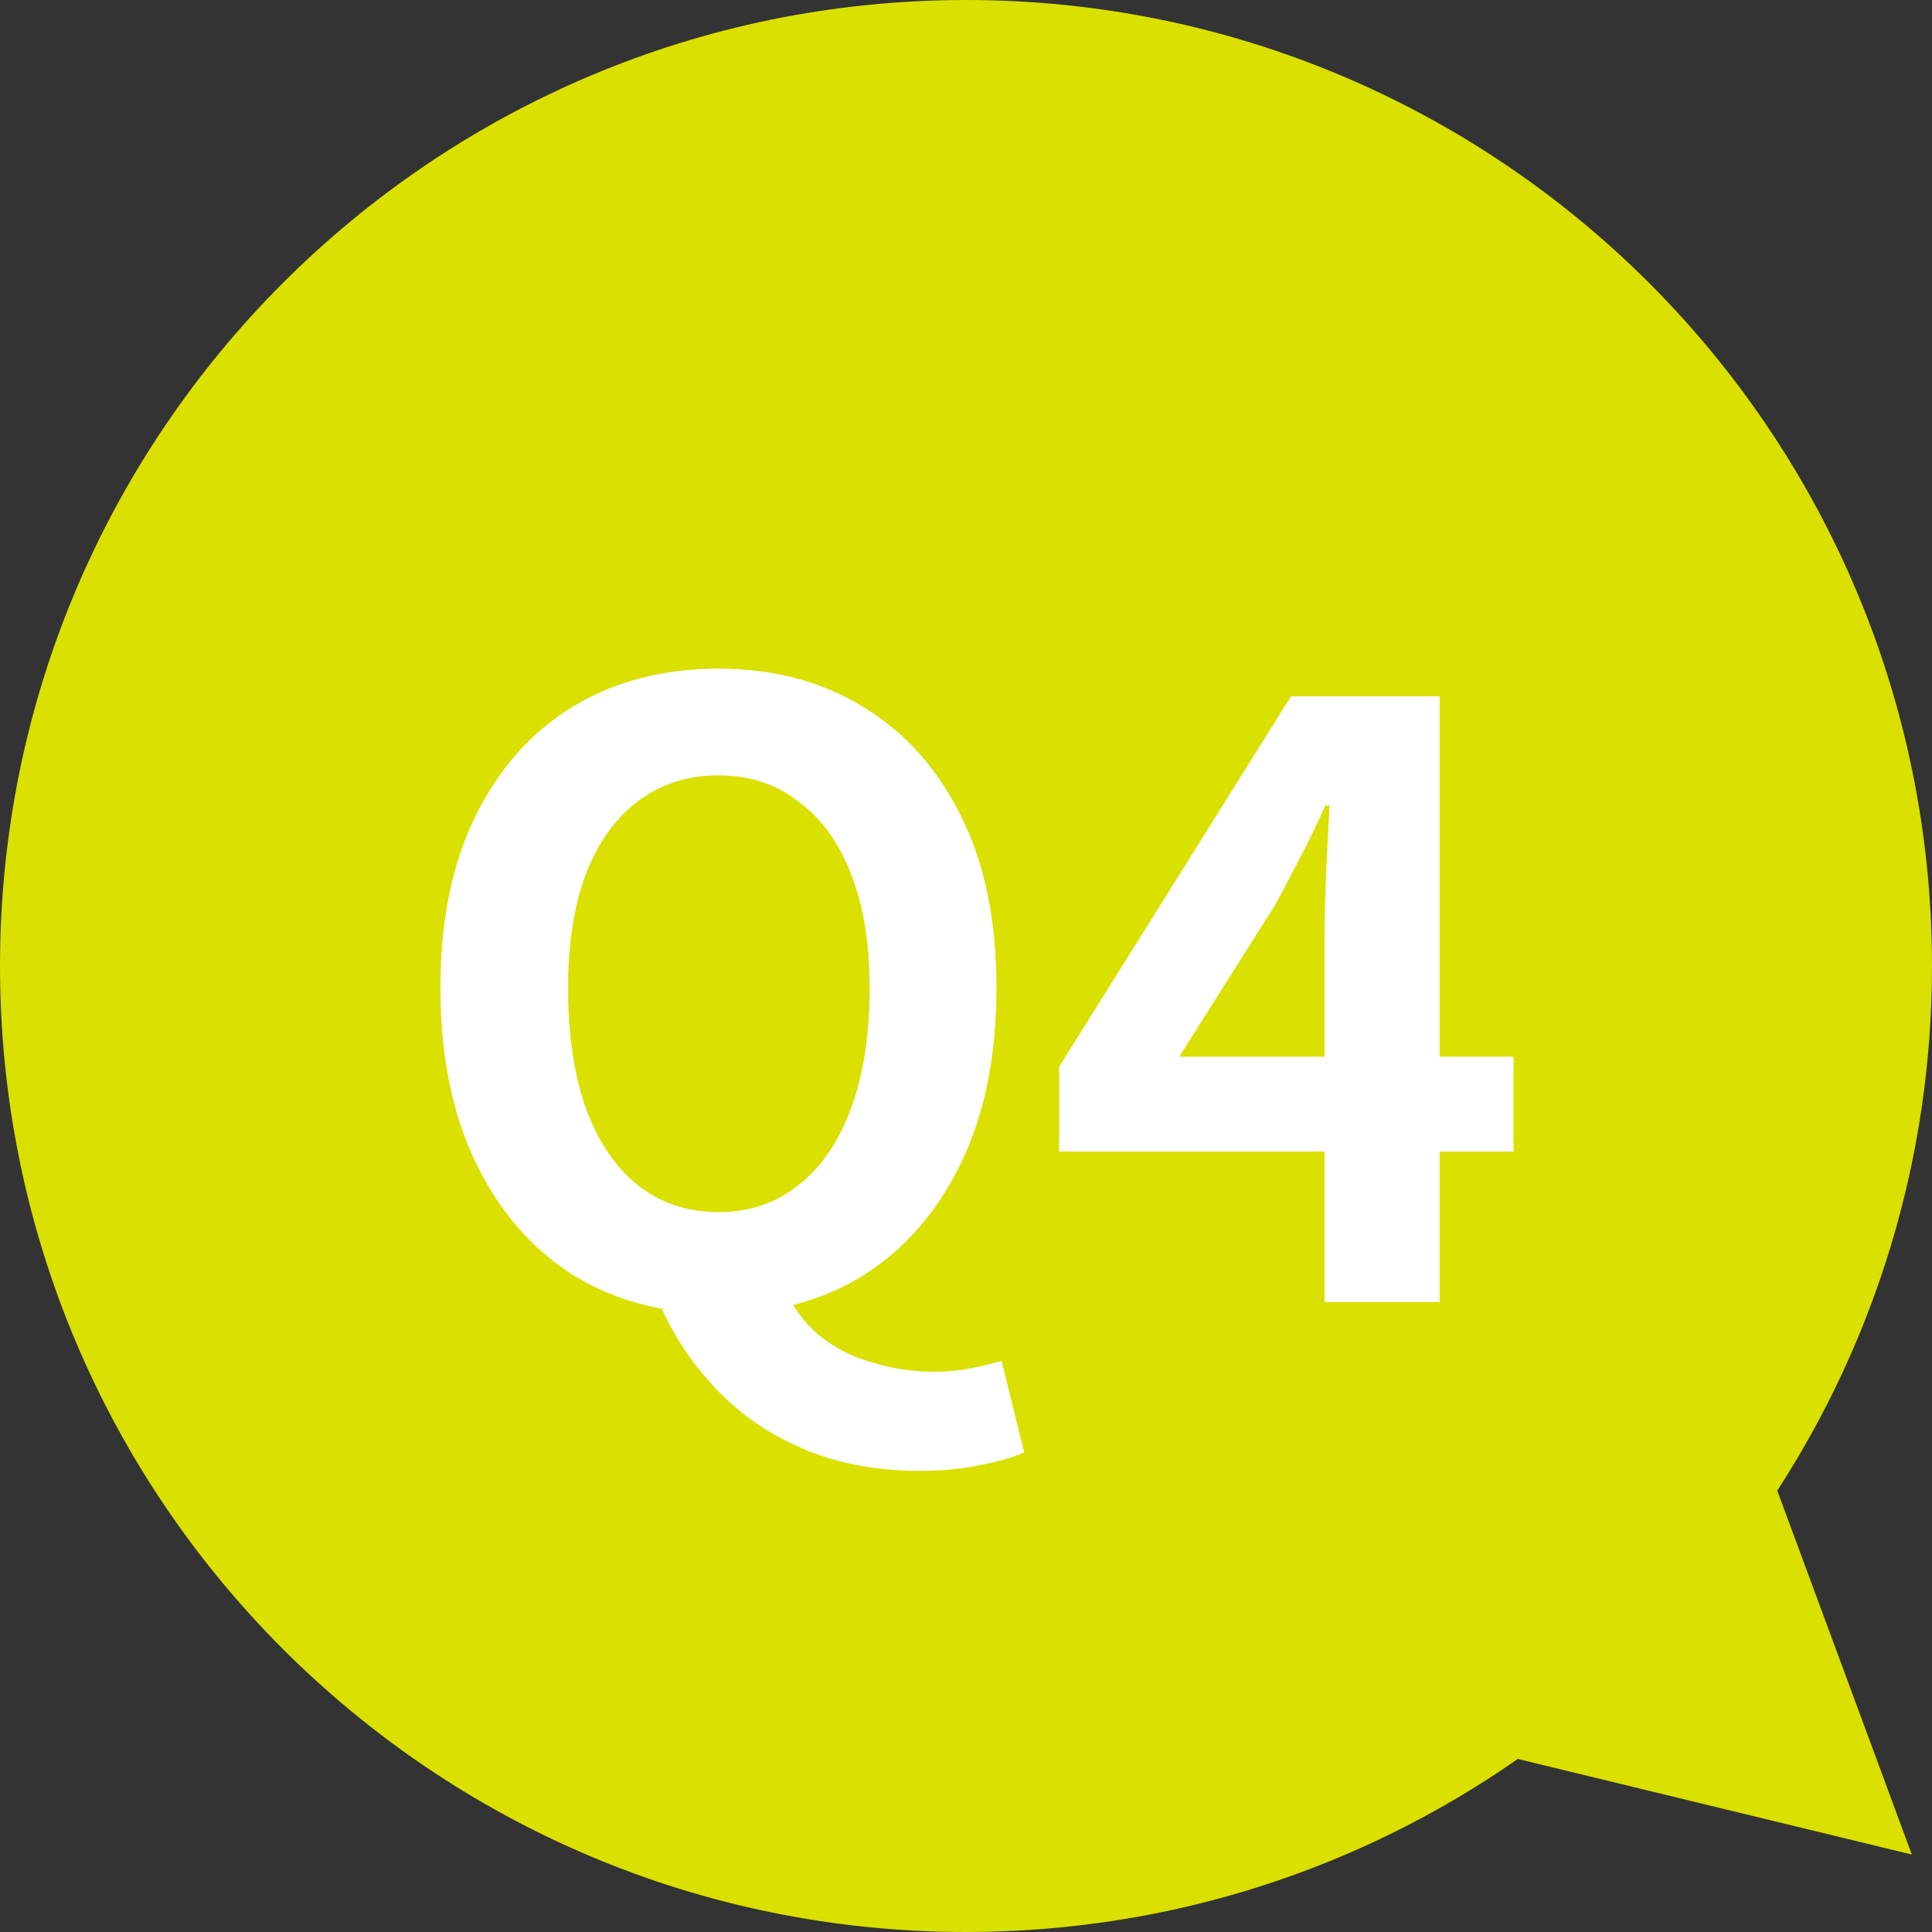
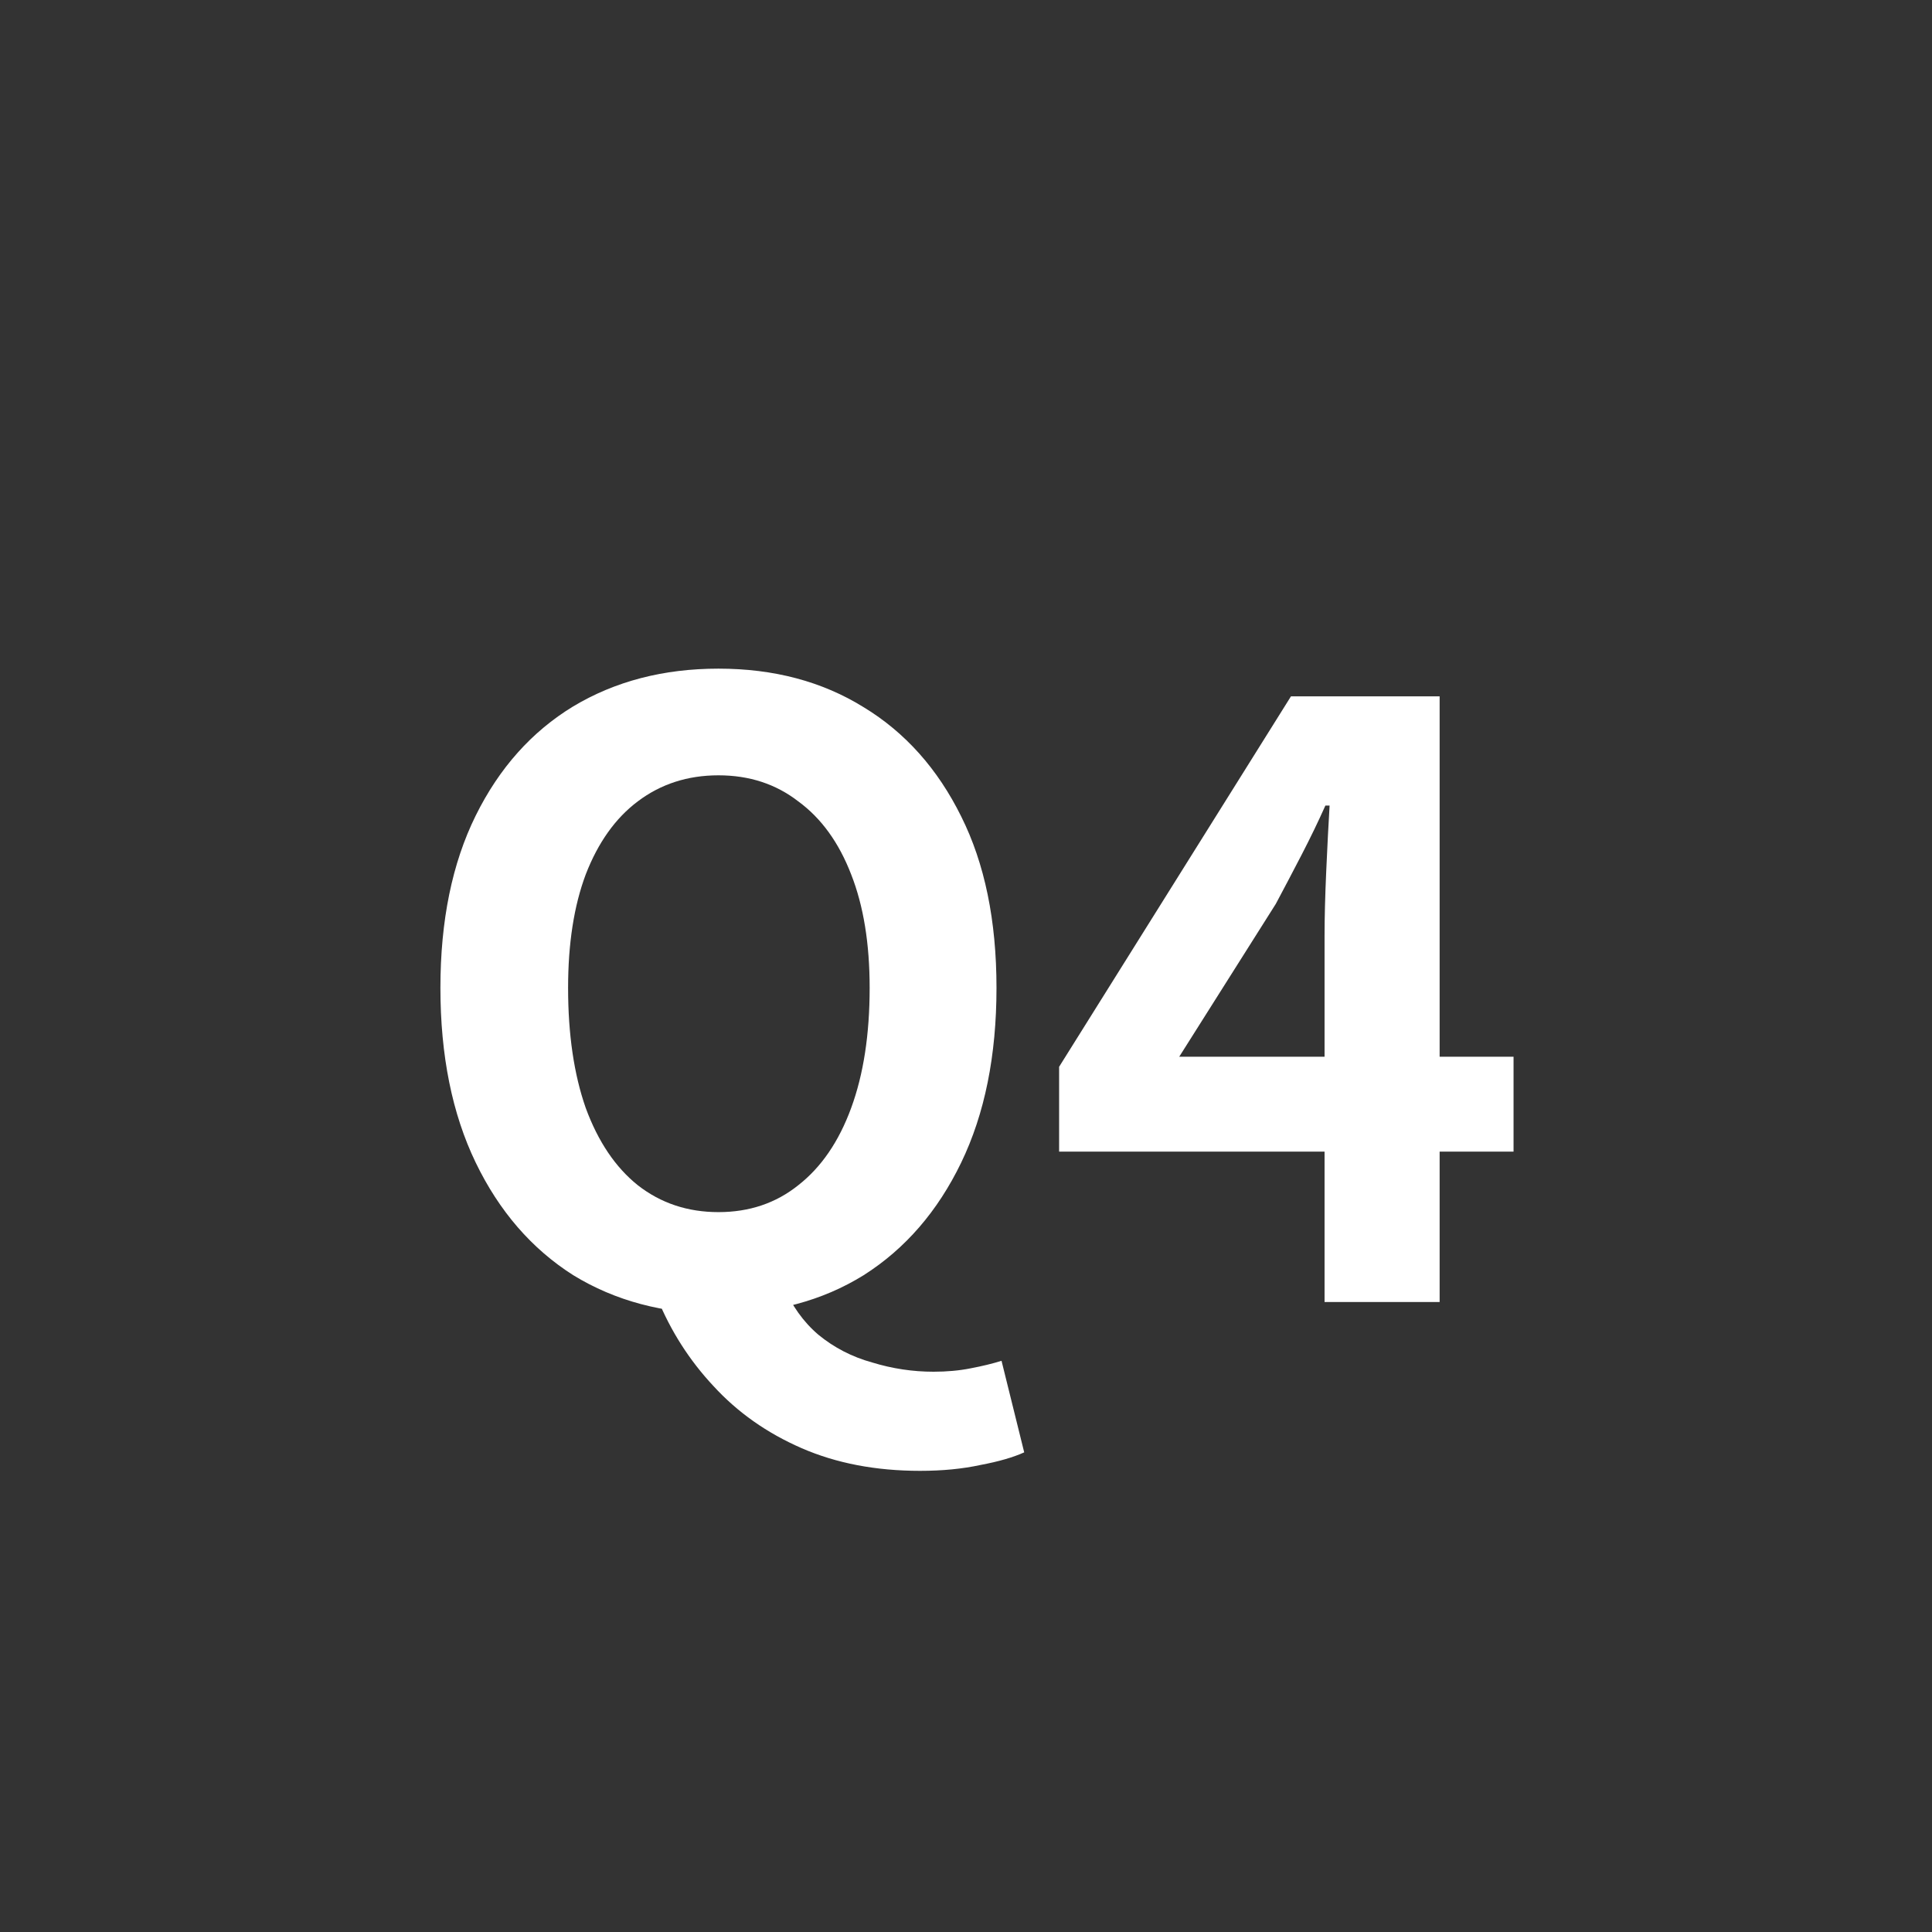
<svg xmlns="http://www.w3.org/2000/svg" width="46" height="46" viewBox="0 0 46 46" fill="none">
  <rect x="0" y="0" width="46" height="46" fill="#333333" stroke="none" />
-   <path fill-rule="evenodd" clip-rule="evenodd" d="M42.316 35.491C44.647 31.894 46 27.605 46 23C46 10.297 35.703 0 23 0C10.297 0 0 10.297 0 23C0 35.703 10.297 46 23 46C27.885 46 32.414 44.477 36.139 41.88L45.52 44.156L42.316 35.491Z" fill="#DAE000" />
  <path d="M17.106 31.28C15.8 31.28 14.646 30.973 13.646 30.36C12.66 29.733 11.886 28.84 11.326 27.68C10.766 26.52 10.486 25.133 10.486 23.52C10.486 21.92 10.766 20.553 11.326 19.42C11.886 18.287 12.66 17.42 13.646 16.82C14.646 16.22 15.8 15.92 17.106 15.92C18.426 15.92 19.58 16.227 20.566 16.84C21.553 17.44 22.326 18.307 22.886 19.44C23.446 20.56 23.726 21.92 23.726 23.52C23.726 25.133 23.446 26.52 22.886 27.68C22.326 28.84 21.553 29.733 20.566 30.36C19.58 30.973 18.426 31.28 17.106 31.28ZM17.106 28.86C17.84 28.86 18.473 28.647 19.006 28.22C19.553 27.793 19.973 27.18 20.266 26.38C20.56 25.58 20.706 24.627 20.706 23.52C20.706 22.467 20.56 21.567 20.266 20.82C19.973 20.06 19.553 19.48 19.006 19.08C18.473 18.667 17.84 18.46 17.106 18.46C16.373 18.46 15.733 18.667 15.186 19.08C14.653 19.48 14.24 20.06 13.946 20.82C13.666 21.567 13.526 22.467 13.526 23.52C13.526 24.627 13.666 25.58 13.946 26.38C14.24 27.18 14.653 27.793 15.186 28.22C15.733 28.647 16.373 28.86 17.106 28.86ZM21.906 35.02C20.853 35.02 19.913 34.84 19.086 34.48C18.26 34.12 17.56 33.627 16.986 33C16.413 32.387 15.966 31.687 15.646 30.9L18.646 30.6C18.846 31.08 19.126 31.473 19.486 31.78C19.86 32.087 20.286 32.307 20.766 32.44C21.246 32.587 21.733 32.66 22.226 32.66C22.546 32.66 22.84 32.633 23.106 32.58C23.386 32.527 23.633 32.467 23.846 32.4L24.386 34.58C24.12 34.7 23.773 34.8 23.346 34.88C22.92 34.973 22.44 35.02 21.906 35.02ZM31.537 31V22.3C31.537 21.86 31.55 21.34 31.577 20.74C31.604 20.14 31.63 19.62 31.657 19.18H31.557C31.384 19.567 31.197 19.953 30.997 20.34C30.797 20.727 30.59 21.12 30.377 21.52L28.077 25.16H36.037V27.42H25.217V25.4L30.737 16.58H34.277V31H31.537Z" fill="white" />
</svg>